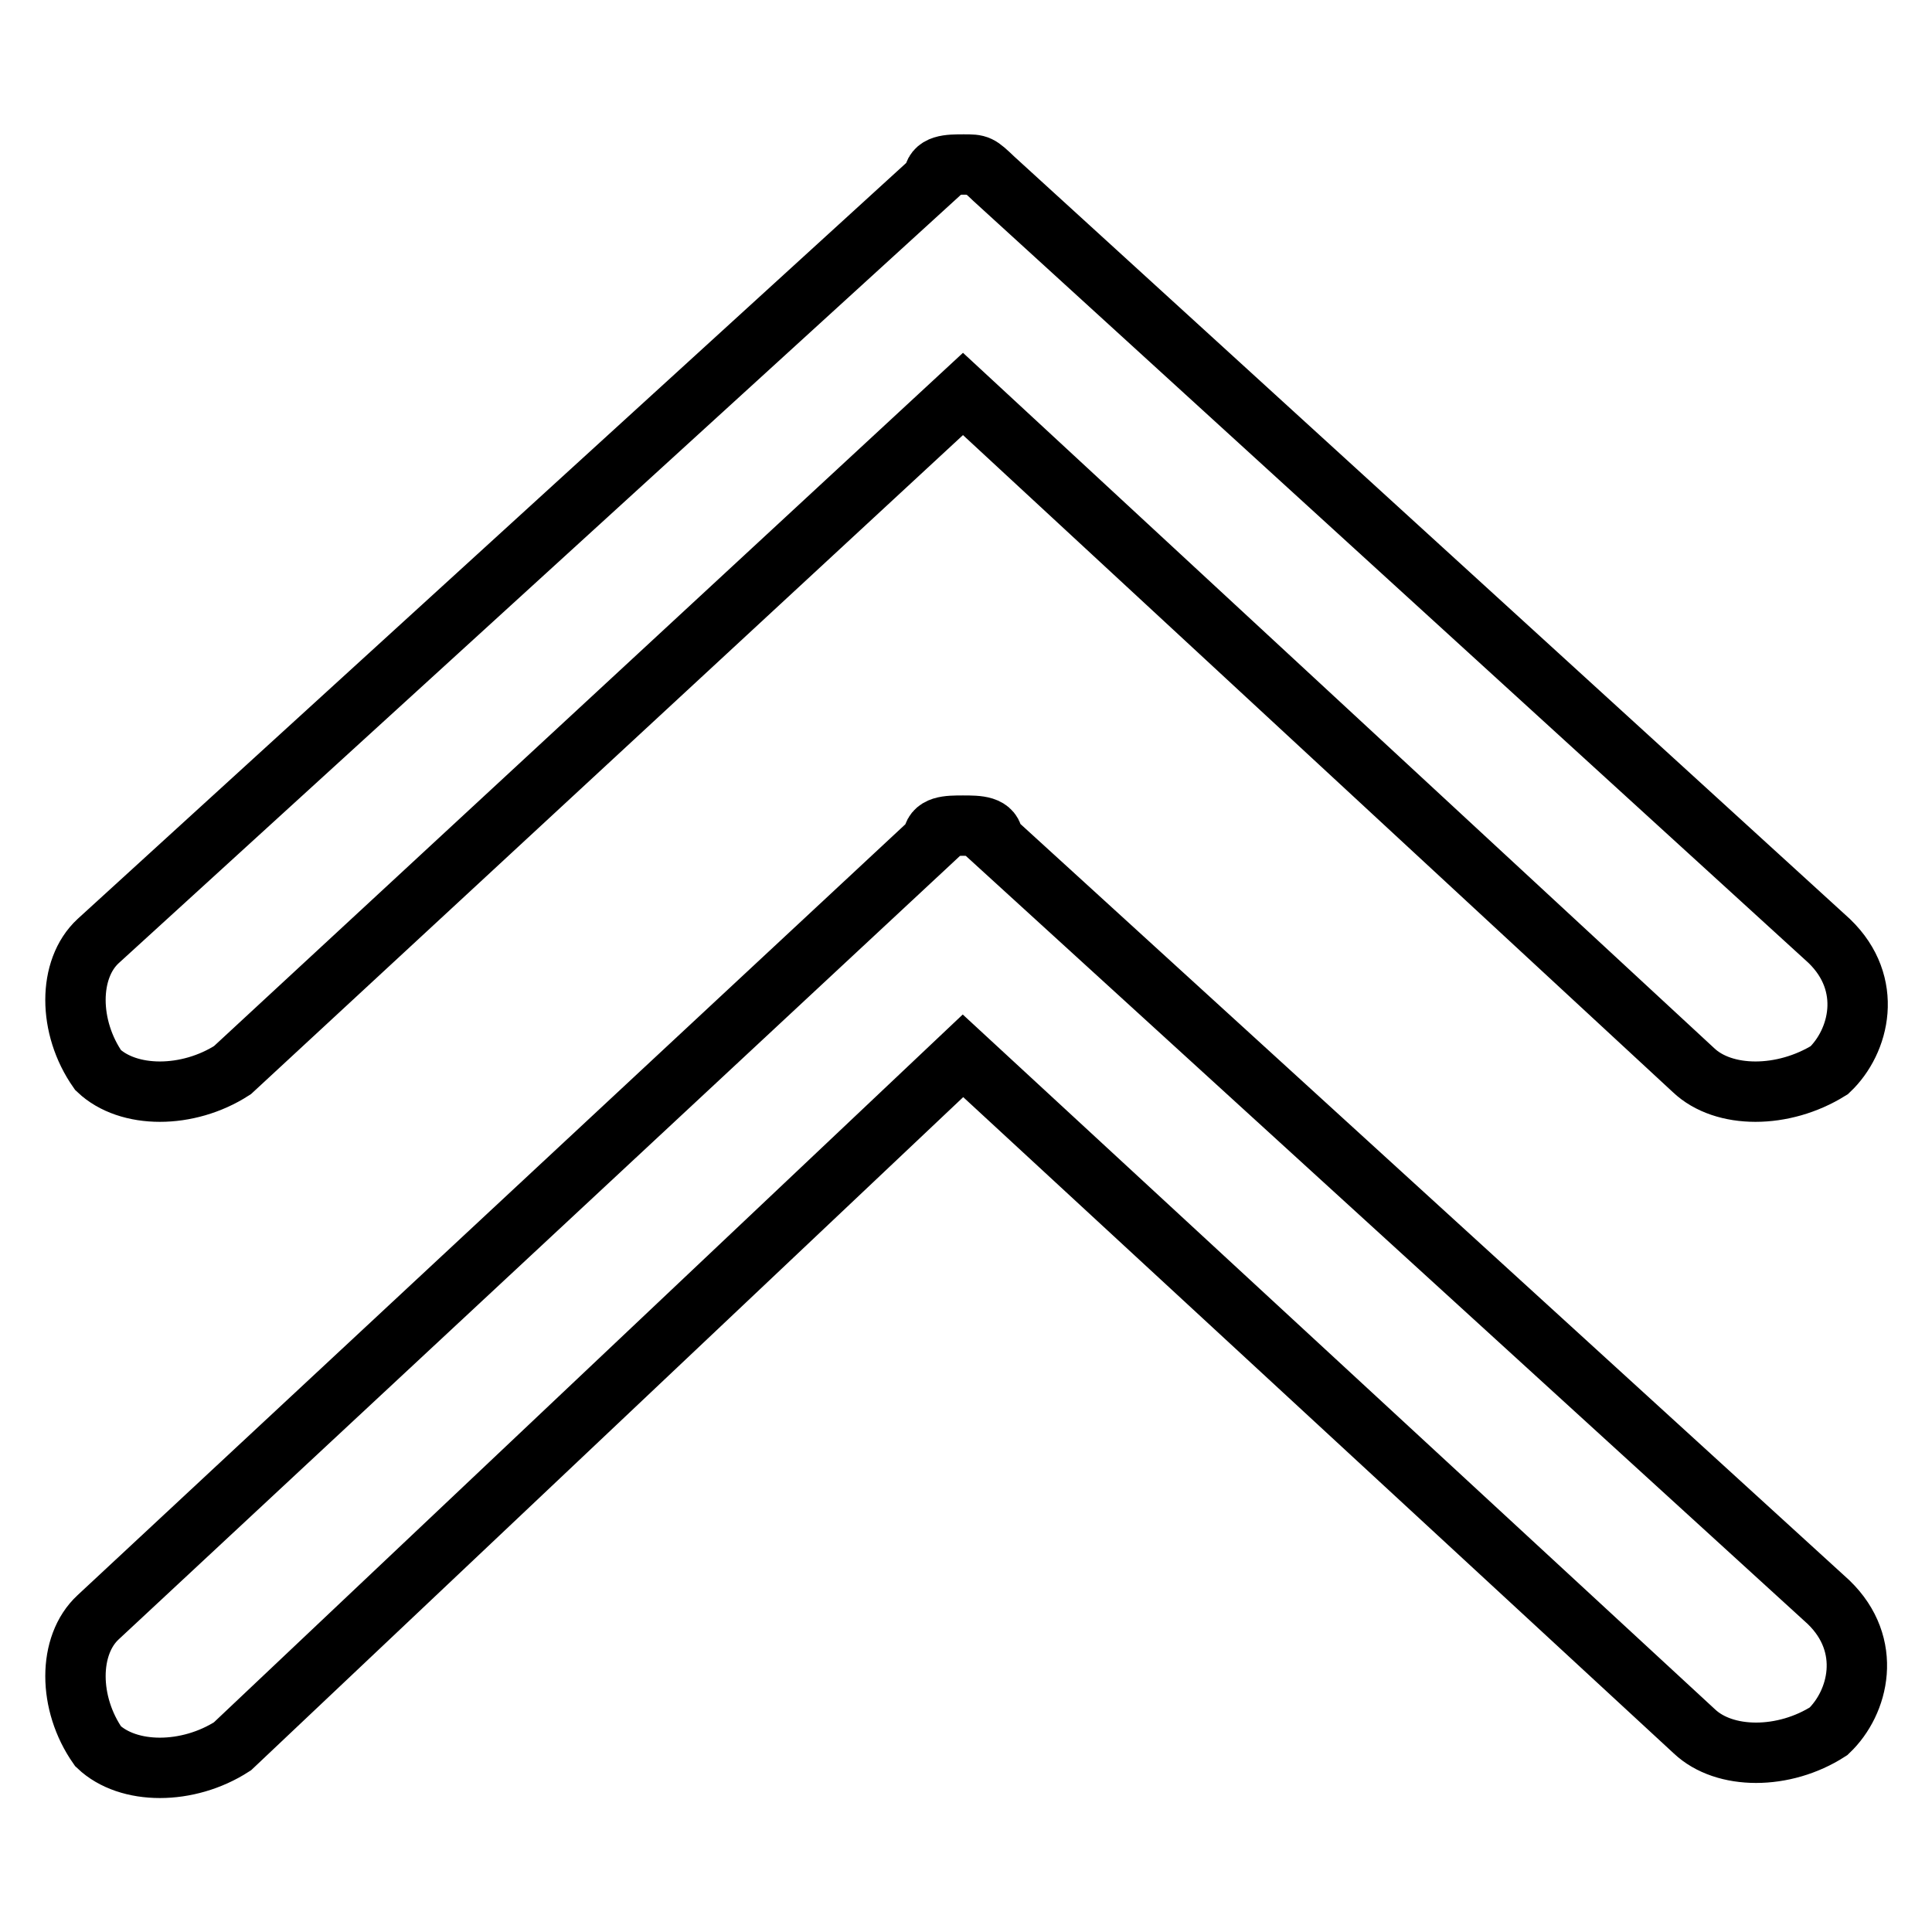
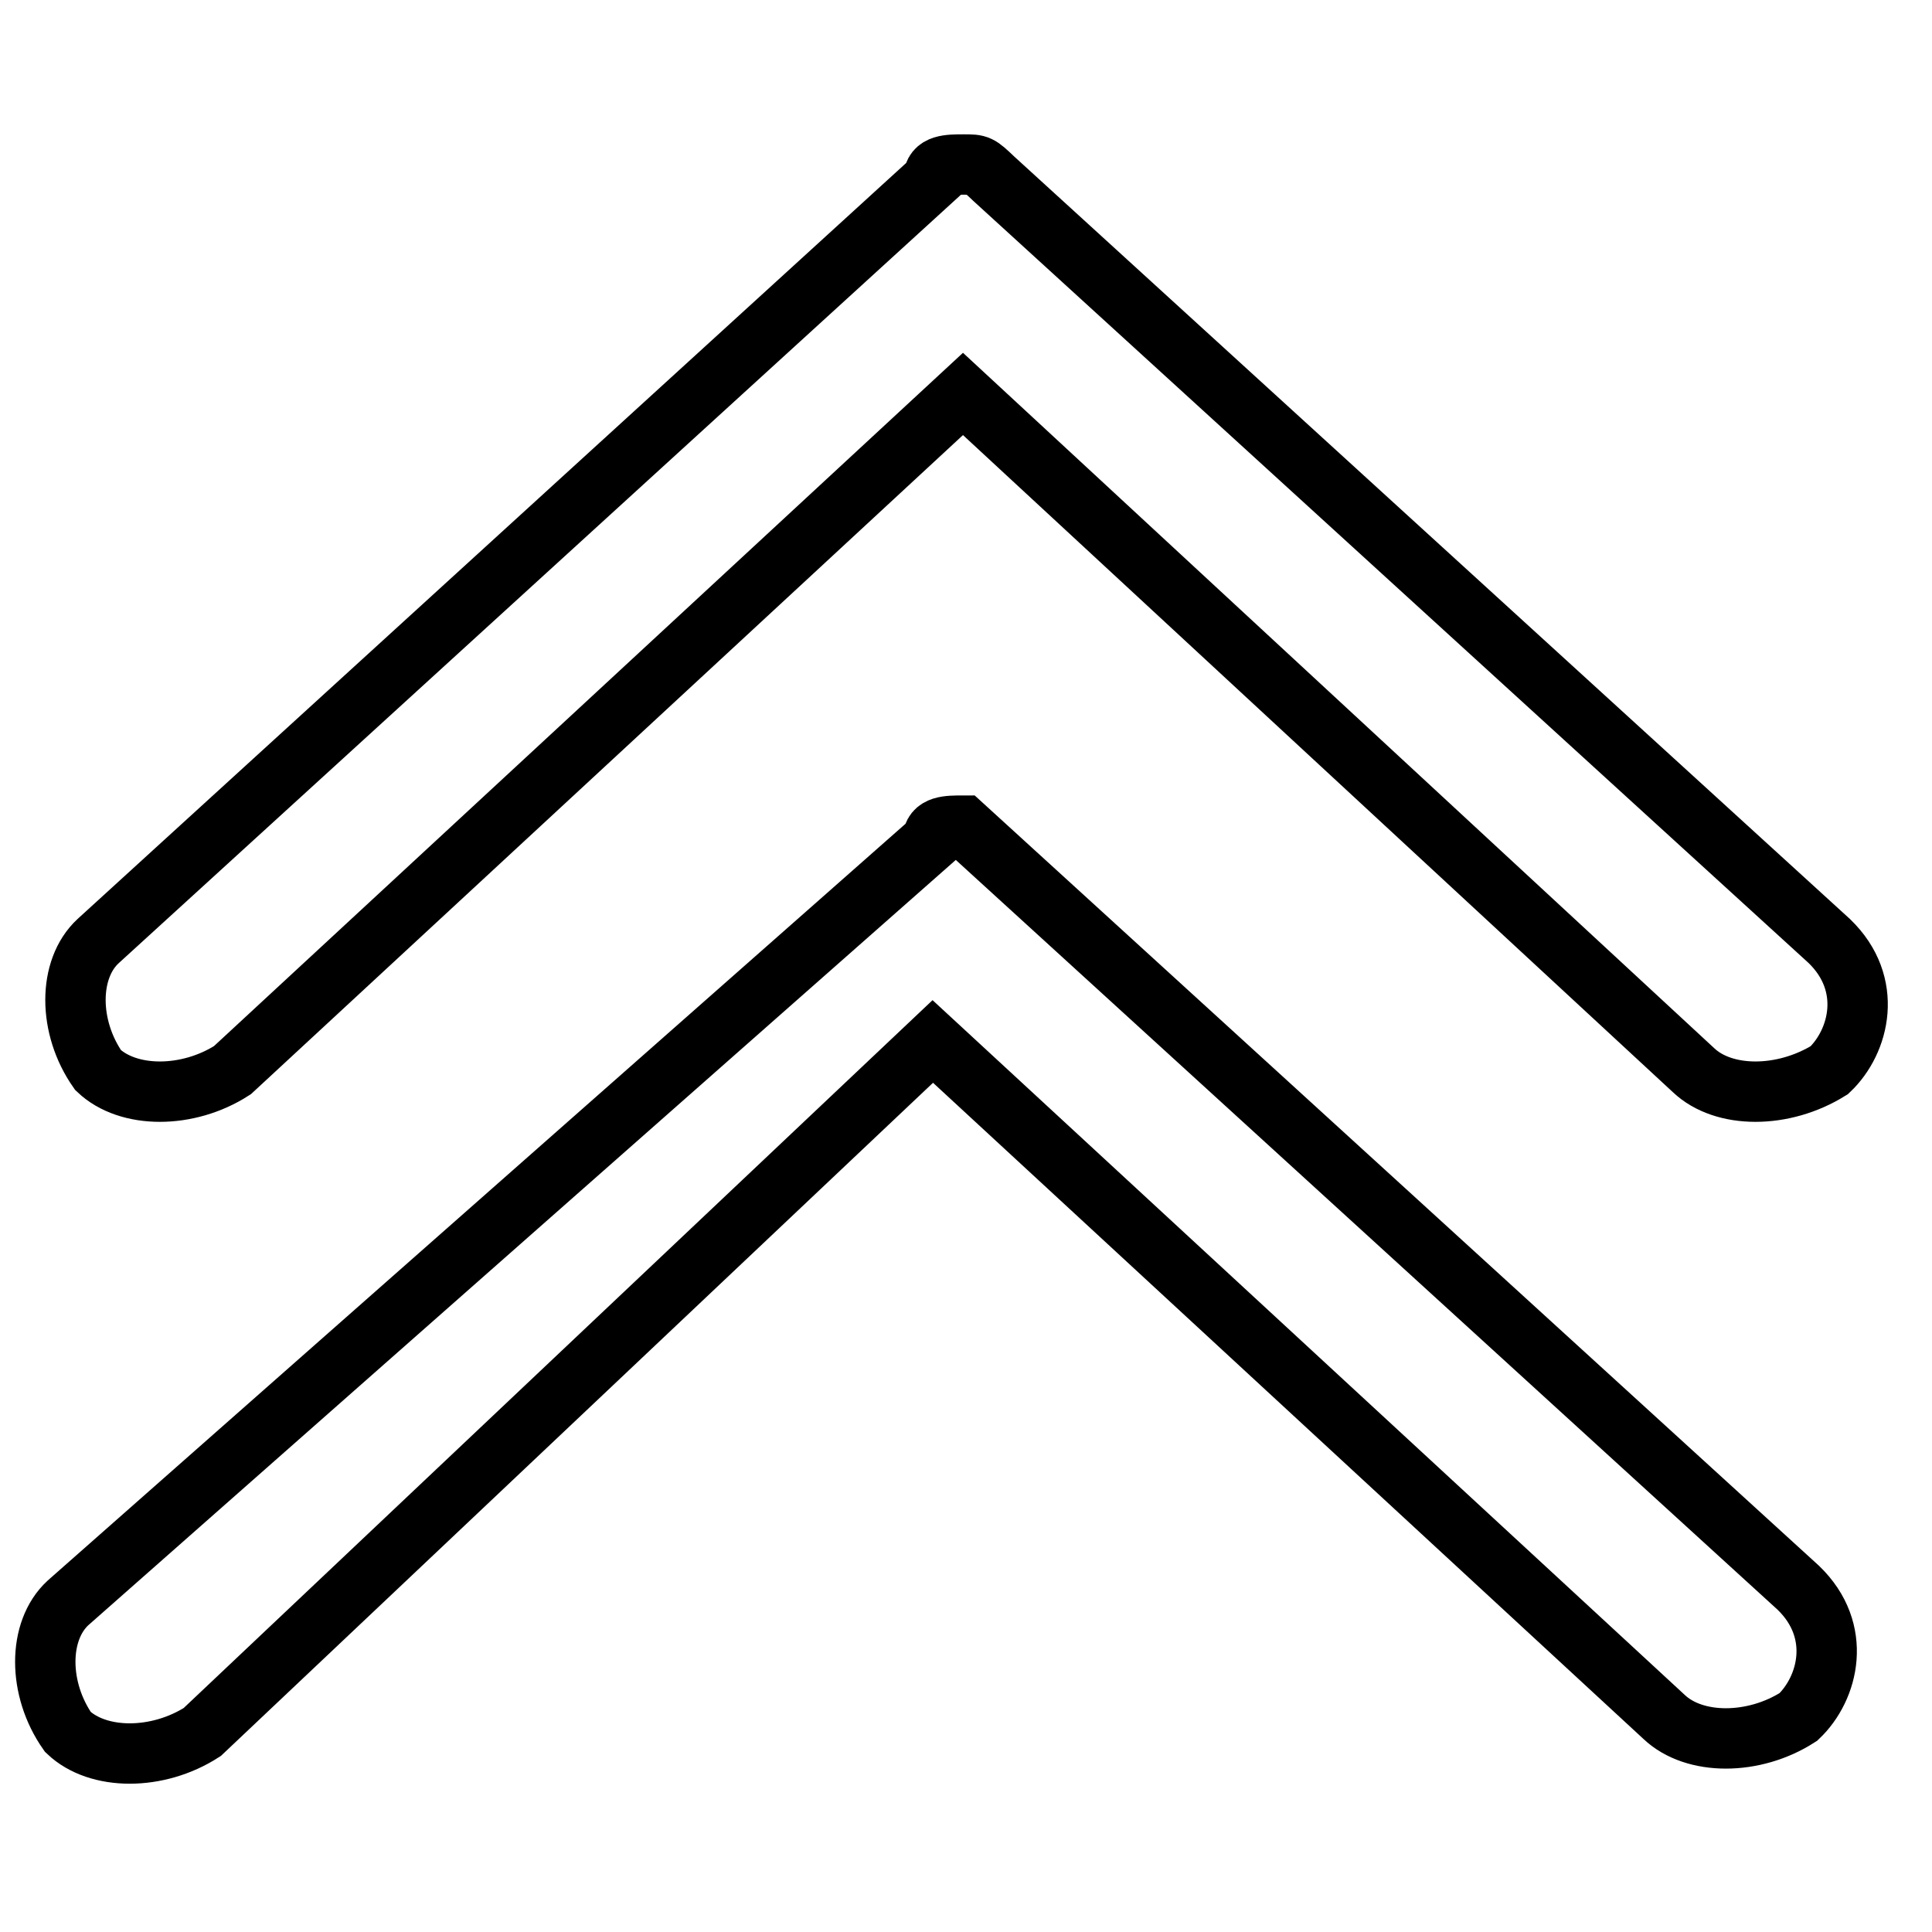
<svg xmlns="http://www.w3.org/2000/svg" version="1.1" x="0px" y="0px" viewBox="0 0 256 256" enable-background="new 0 0 256 256" xml:space="preserve">
  <g>
-     <path stroke-width="8" fill-opacity="0" stroke="#000000" d="M224.4,141.8l-96.8-89.6l-96.8,89.6c-5.9,3.8-13.8,3.8-17.8,0c-4-5.7-4-13.4,0-17.1l110.7-101 c0-1.9,2-1.9,4-1.9s2,0,4,1.9l110.7,101c5.9,5.7,4,13.3,0,17.1C236.3,145.6,228.4,145.6,224.4,141.8L224.4,141.8z M123.6,111.3 c0-1.9,2-1.9,4-1.9s4,0,4,1.9l110.7,101c5.9,5.7,4,13.3,0,17.1c-5.9,3.8-13.8,3.8-17.8,0l-96.9-89.5l-96.8,91.5 c-5.9,3.8-13.8,3.8-17.8,0c-4-5.7-4-13.4,0-17.1L123.6,111.3z" />
+     <path stroke-width="8" fill-opacity="0" stroke="#000000" d="M224.4,141.8l-96.8-89.6l-96.8,89.6c-5.9,3.8-13.8,3.8-17.8,0c-4-5.7-4-13.4,0-17.1l110.7-101 c0-1.9,2-1.9,4-1.9s2,0,4,1.9l110.7,101c5.9,5.7,4,13.3,0,17.1C236.3,145.6,228.4,145.6,224.4,141.8L224.4,141.8z M123.6,111.3 c0-1.9,2-1.9,4-1.9l110.7,101c5.9,5.7,4,13.3,0,17.1c-5.9,3.8-13.8,3.8-17.8,0l-96.9-89.5l-96.8,91.5 c-5.9,3.8-13.8,3.8-17.8,0c-4-5.7-4-13.4,0-17.1L123.6,111.3z" />
  </g>
</svg>